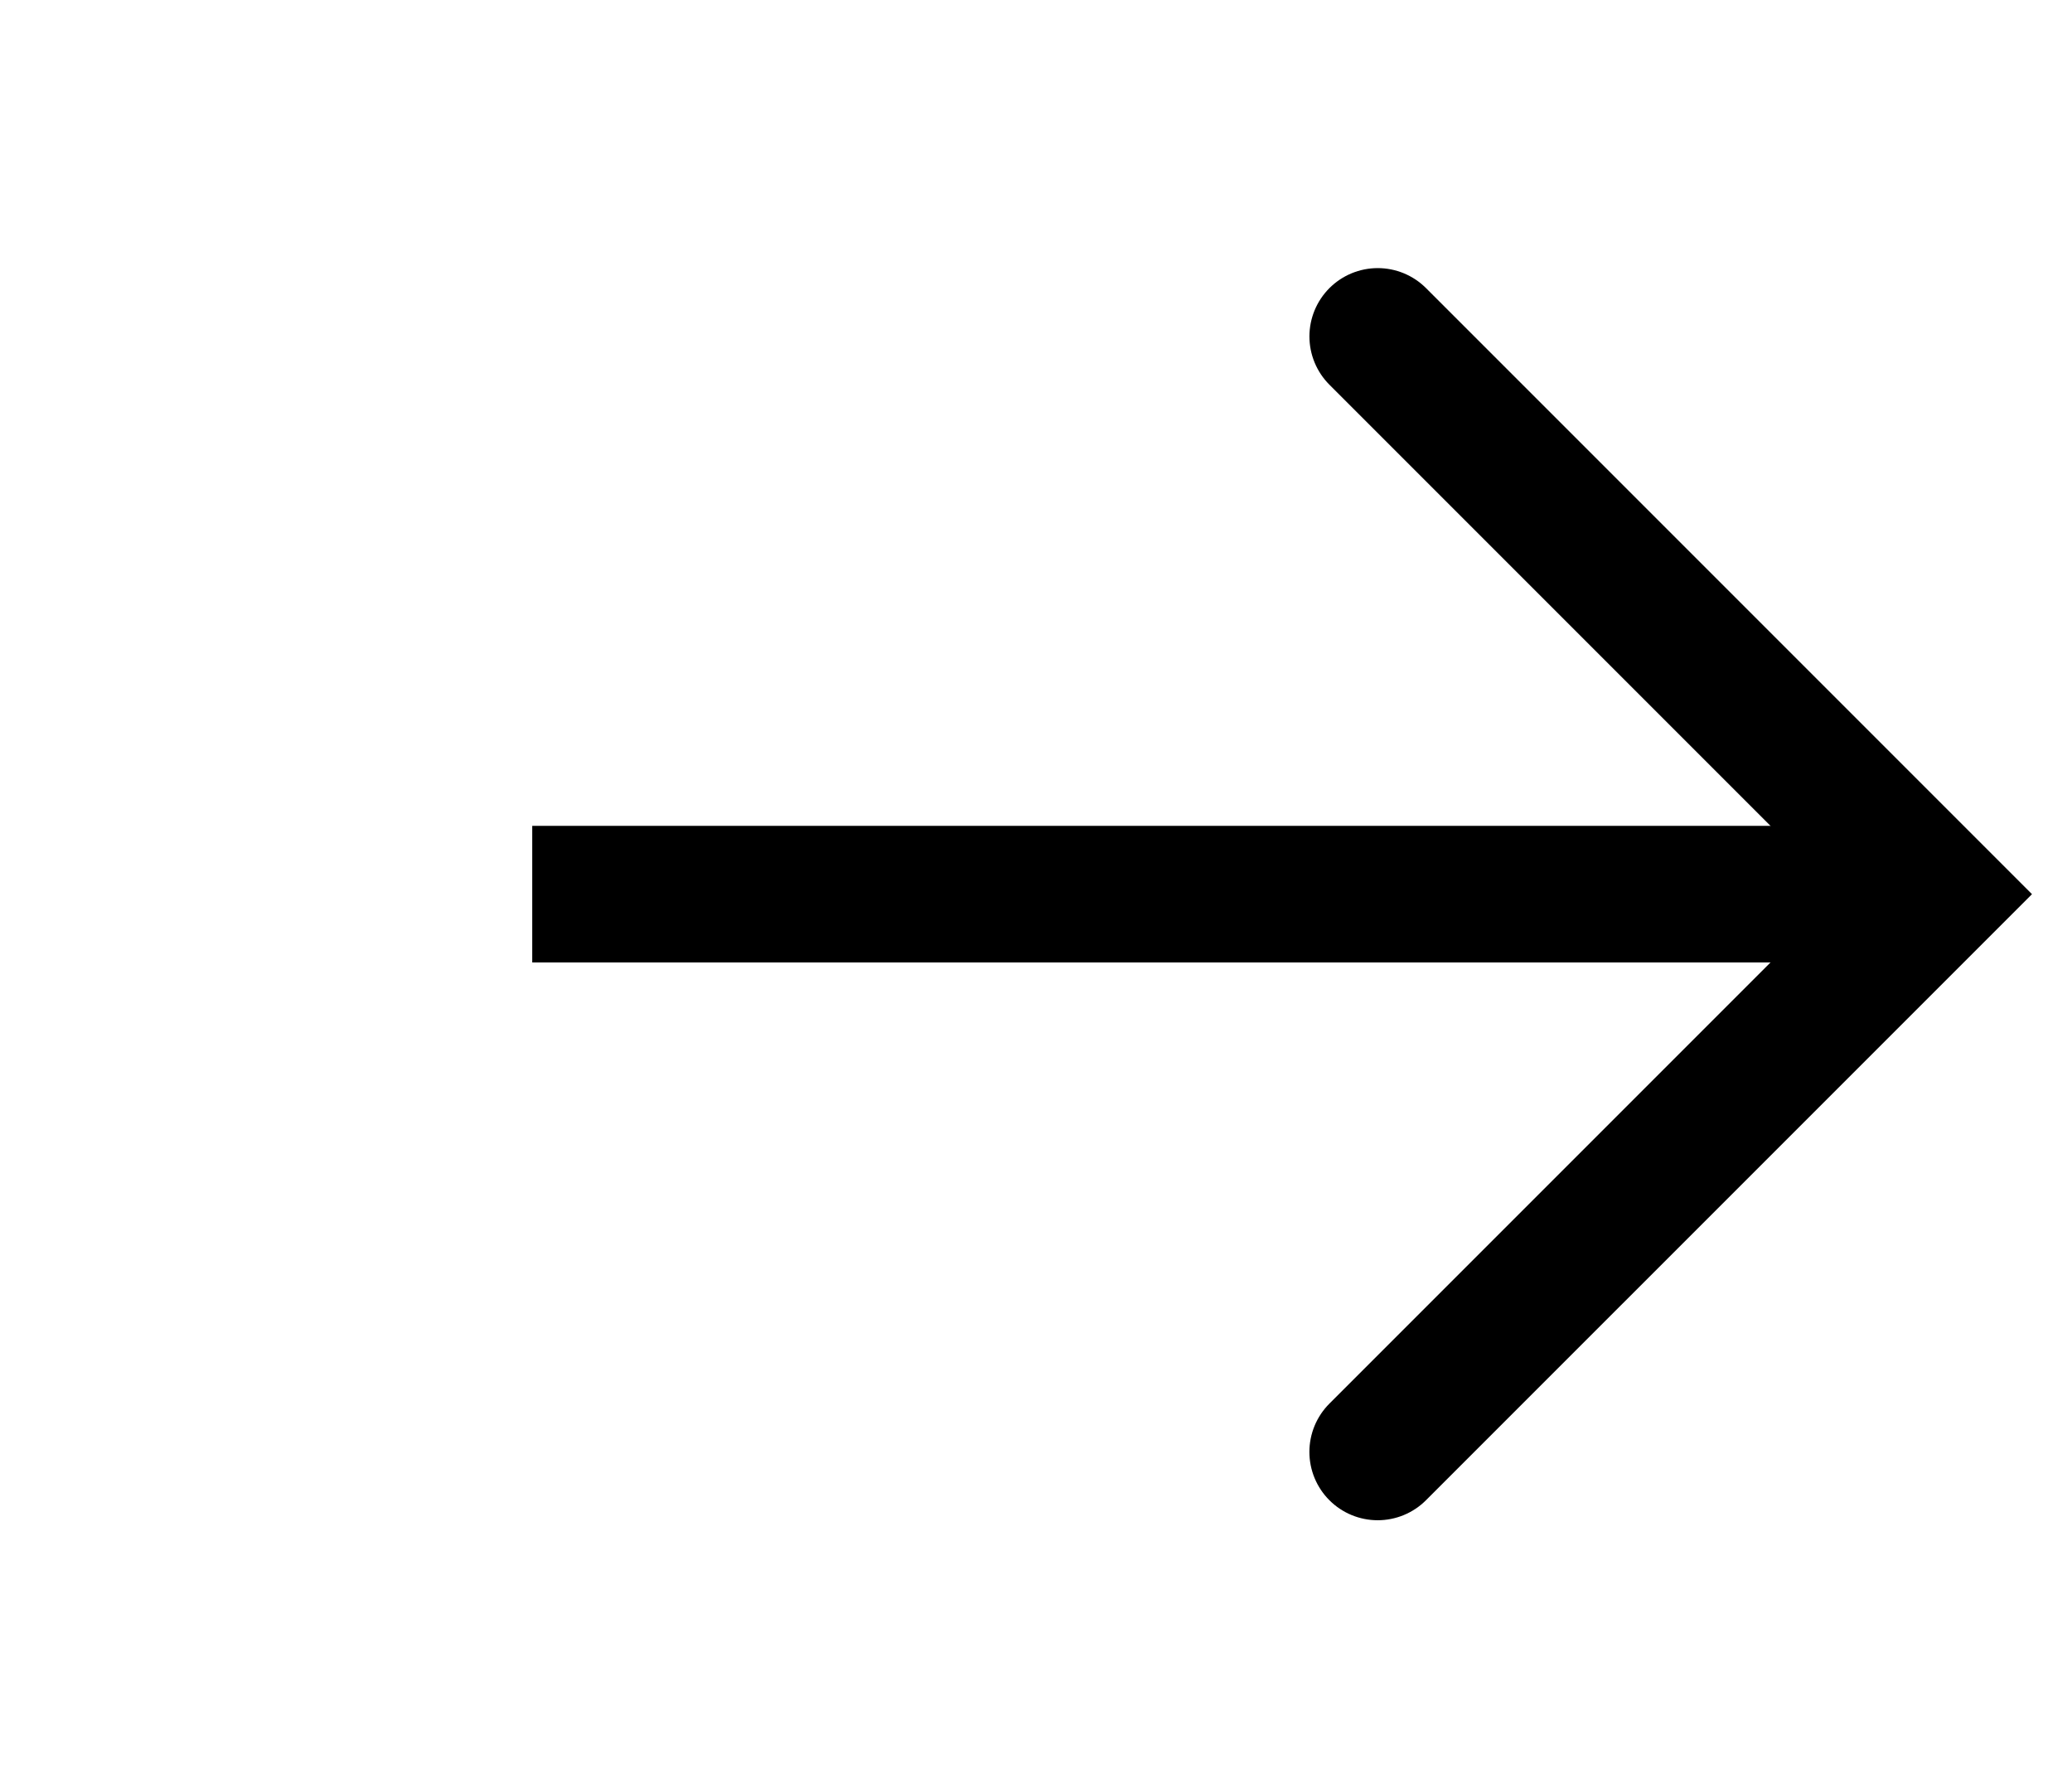
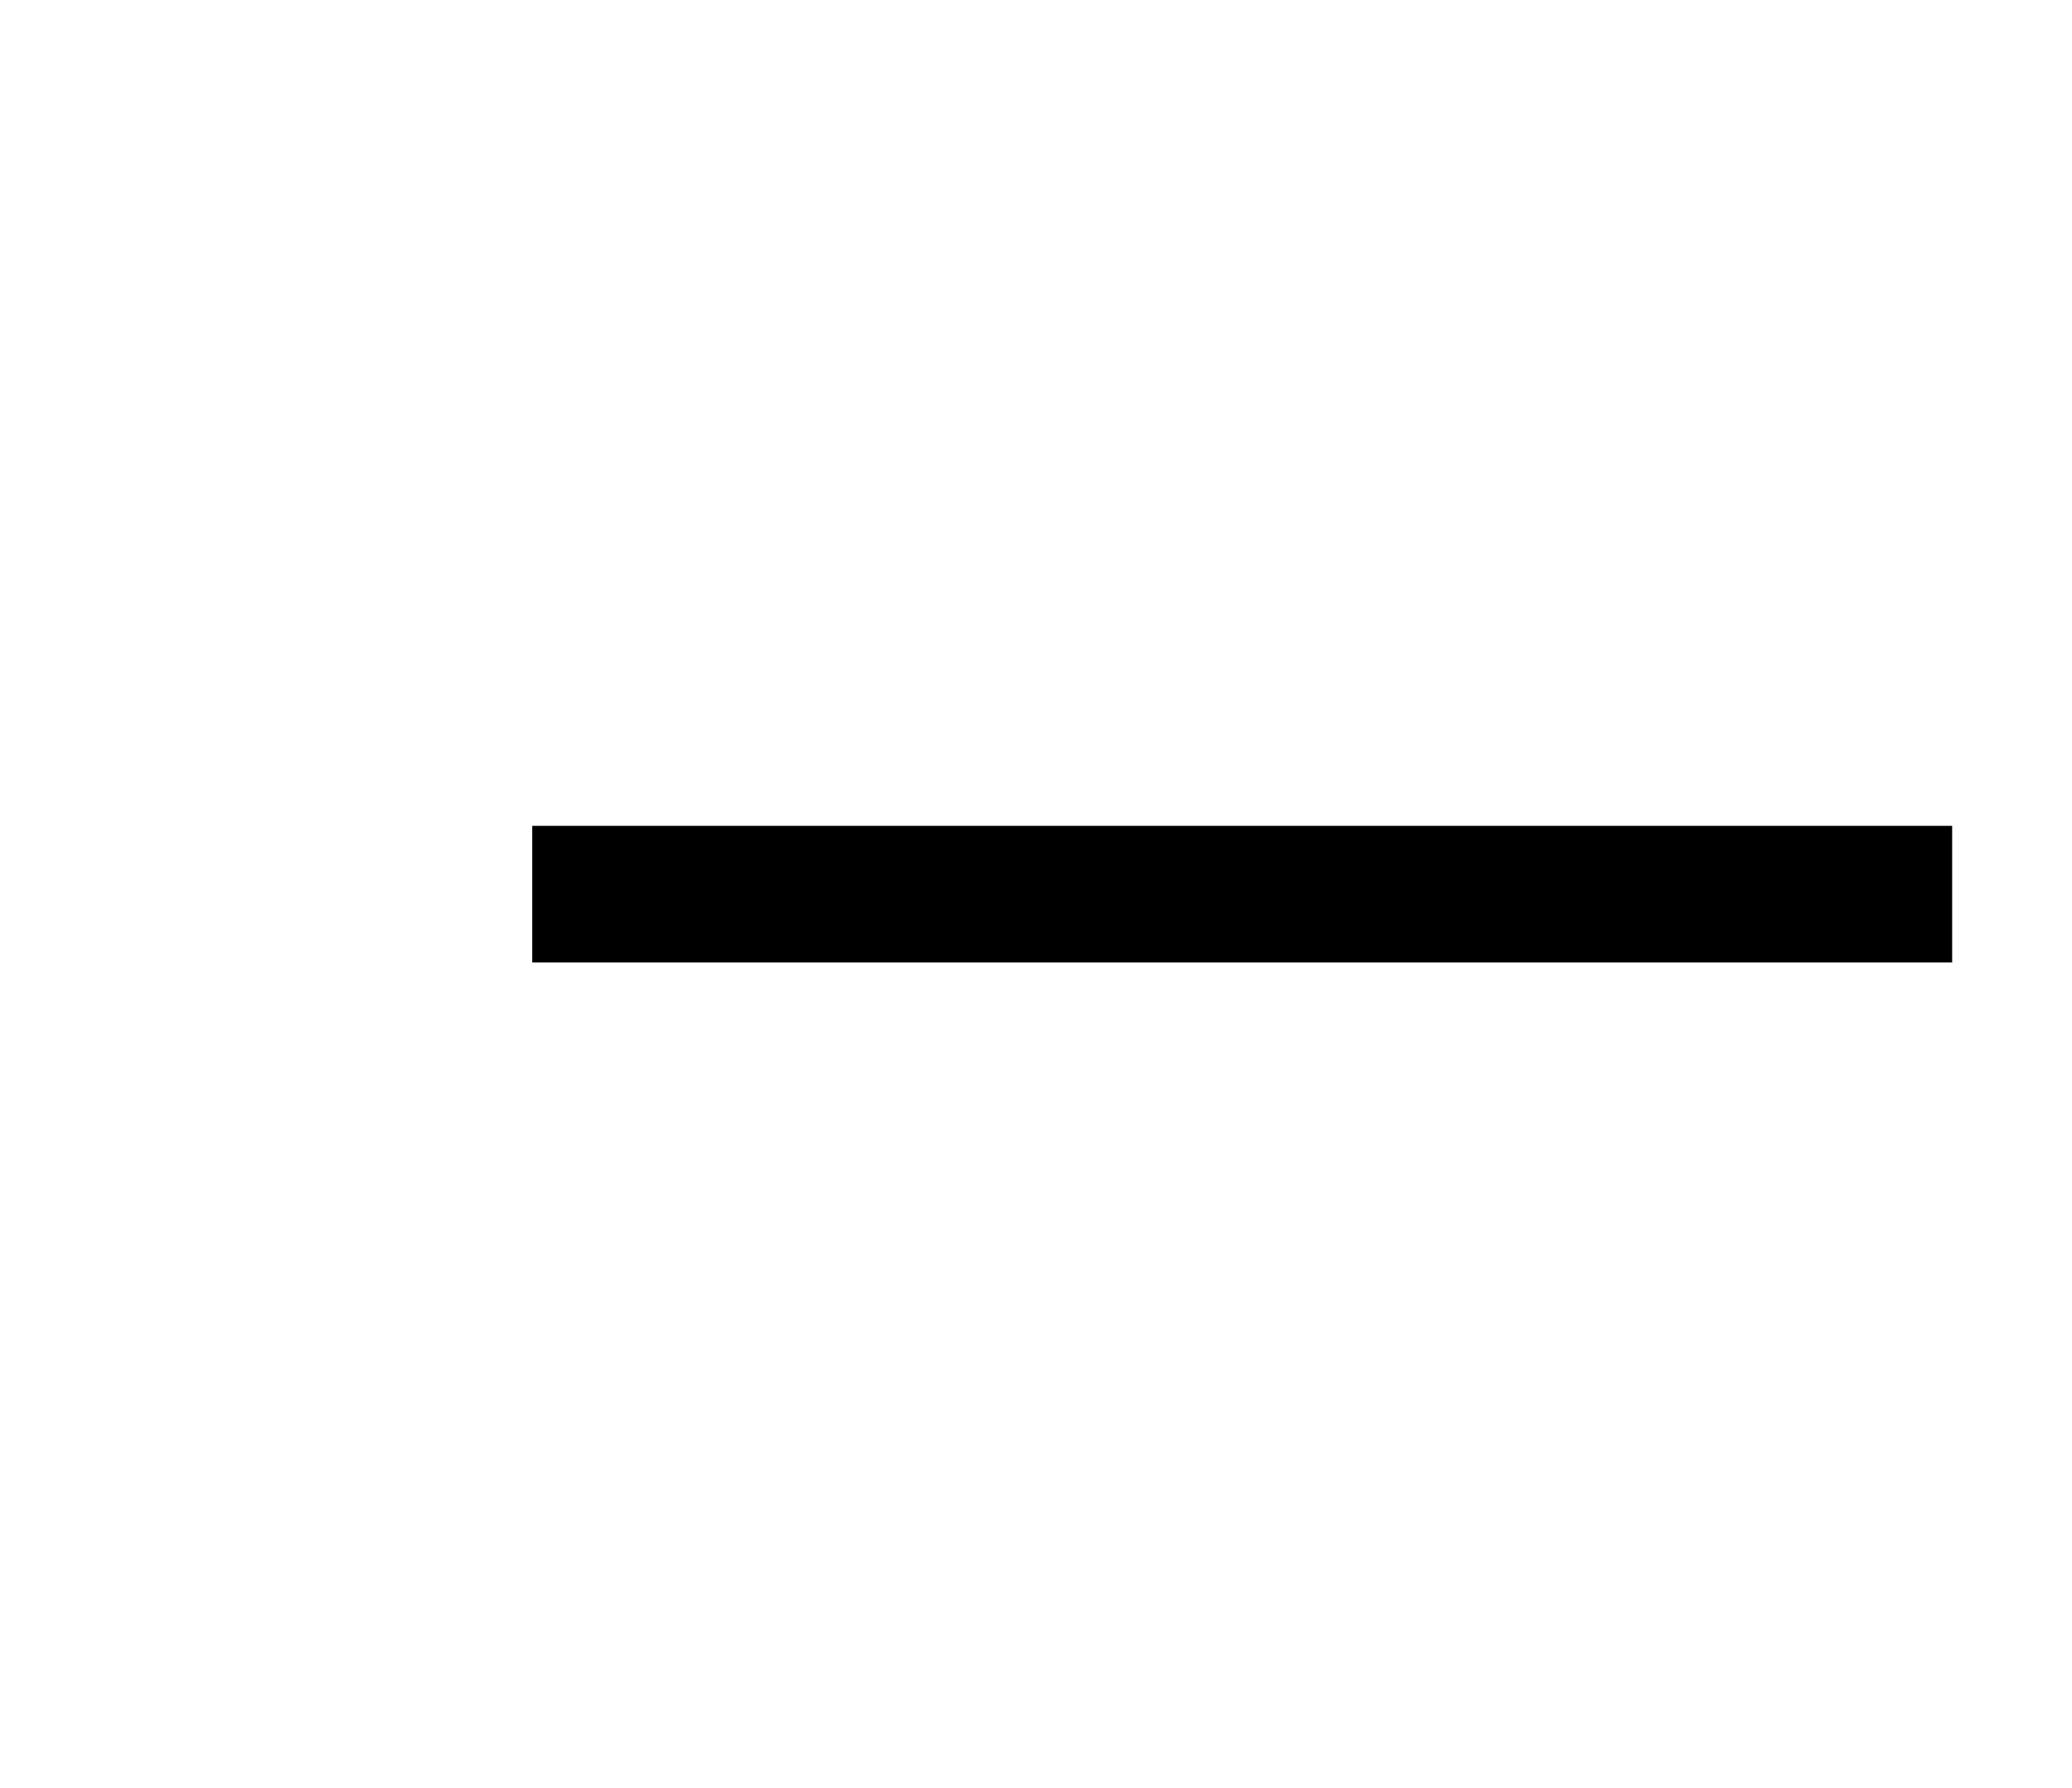
<svg xmlns="http://www.w3.org/2000/svg" version="1.1" id="Layer_1" x="0px" y="0px" width="60.67px" height="52.355px" viewBox="0 0 60.67 52.355" enable-background="new 0 0 60.67 52.355" xml:space="preserve">
  <line fill="none" stroke="#000000" stroke-width="4" stroke-miterlimit="10" x1="15.584" y1="26.178" x2="57.161" y2="26.178" />
-   <polyline fill="none" stroke="#000000" stroke-width="4" stroke-linecap="round" stroke-miterlimit="10" points="40.341,9.849   56.67,26.178 40.34,42.507 " />
</svg>